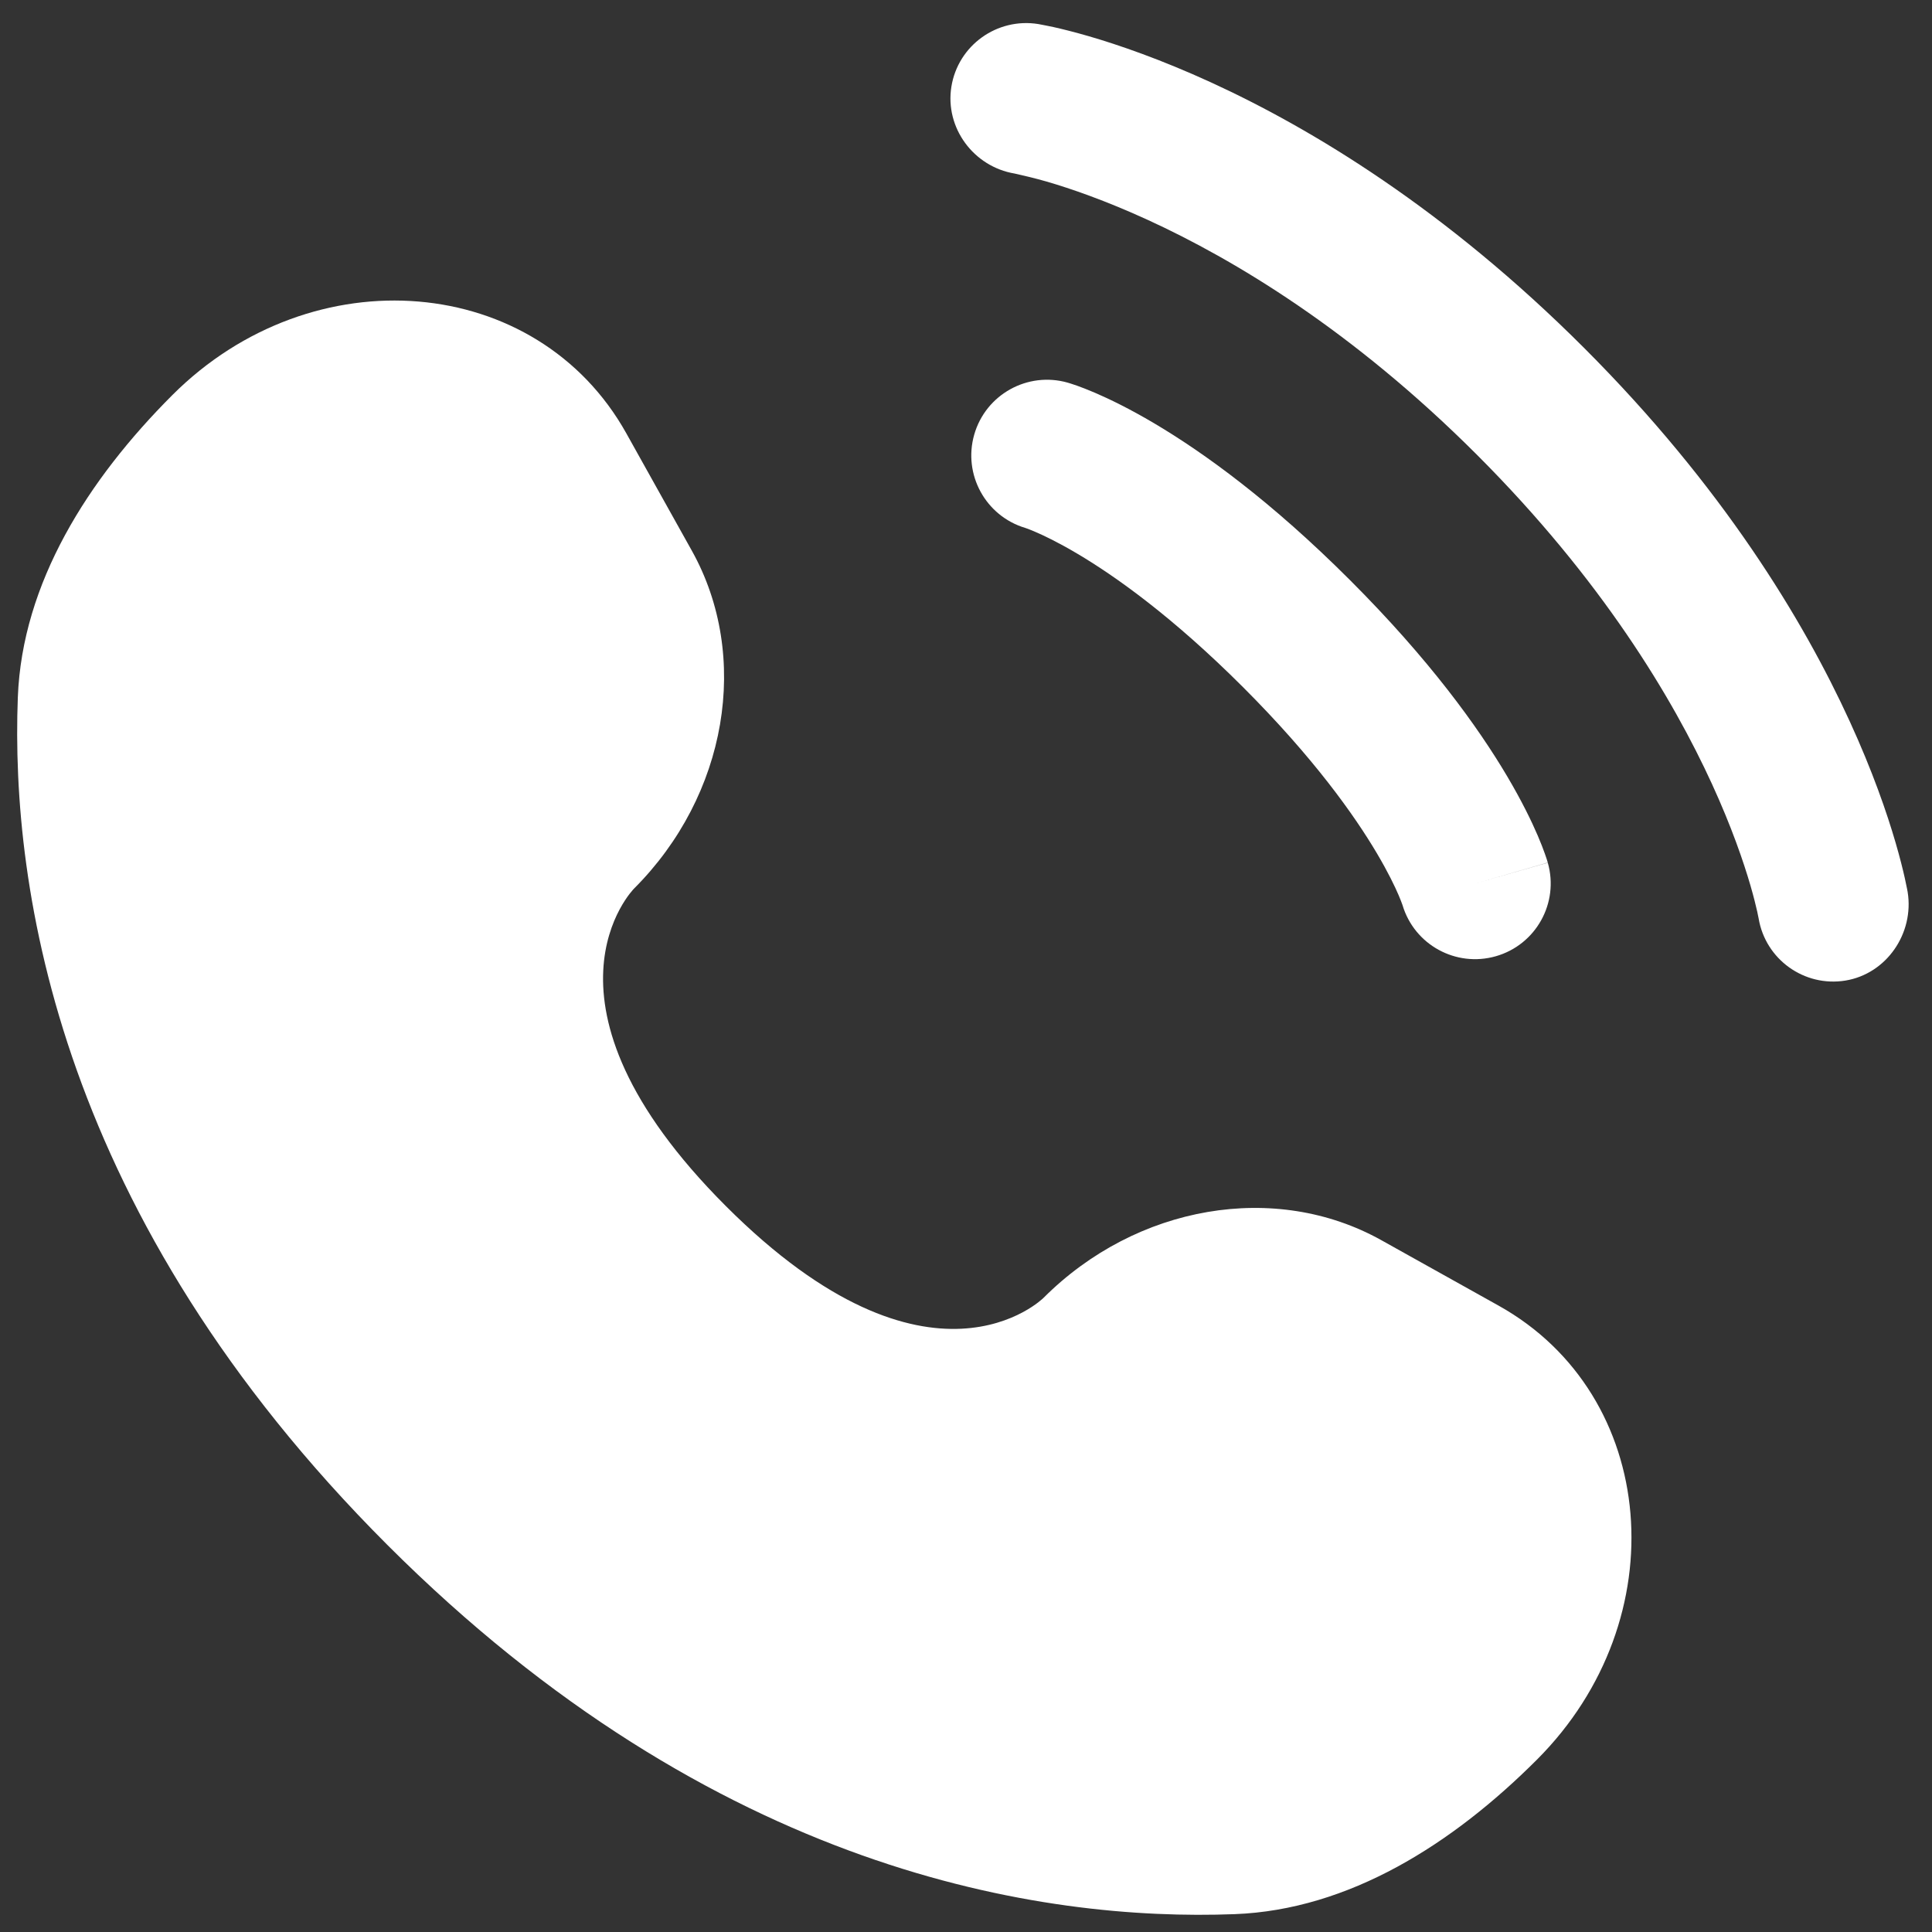
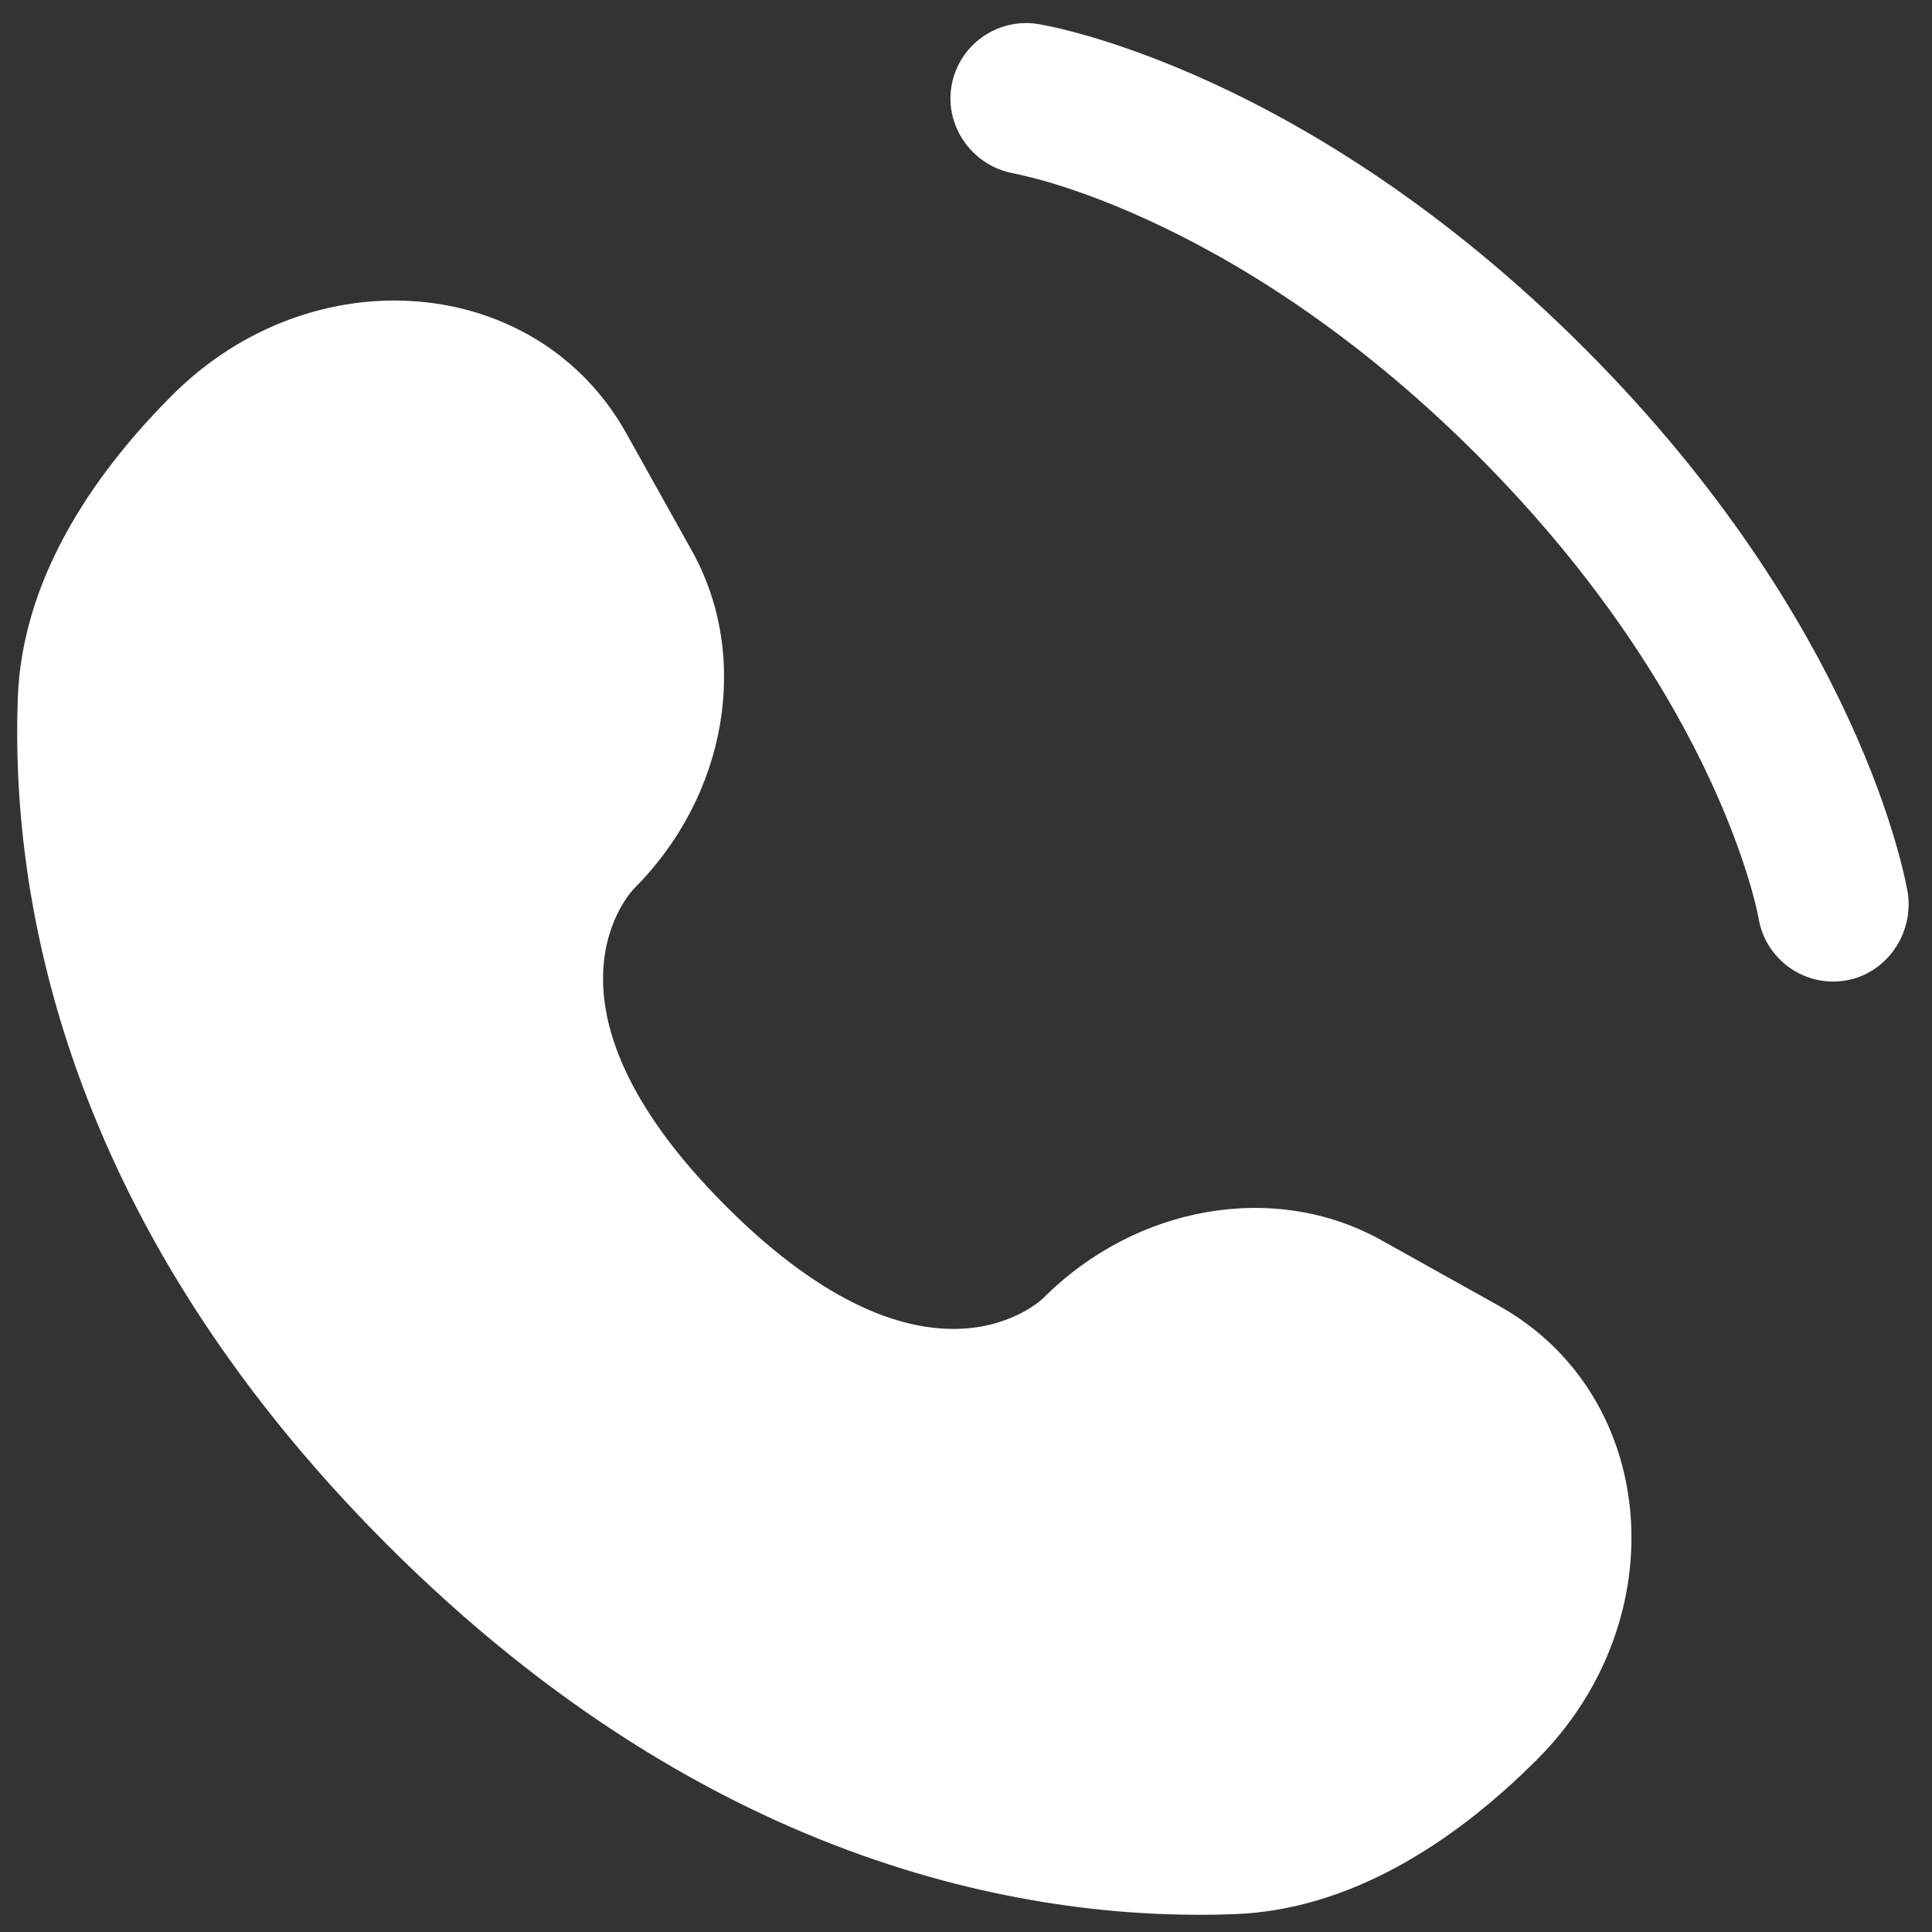
<svg xmlns="http://www.w3.org/2000/svg" width="75" height="75" viewBox="0 0 75 75" fill="none">
  <rect x="0" y="0" width="75" height="75" fill="#333333" stroke="none" />
  <path d="M24.314 16.822L26.856 21.376C29.15 25.487 28.229 30.879 24.616 34.492C24.616 34.492 20.234 38.875 28.179 46.821C36.122 54.764 40.508 50.384 40.508 50.384C44.121 46.771 49.513 45.85 53.624 48.144L58.178 50.686C64.385 54.15 65.118 62.854 59.663 68.31C56.385 71.588 52.368 74.139 47.929 74.307C40.455 74.591 27.763 72.7 15.032 59.968C2.301 47.236 0.409 34.545 0.692 27.071C0.861 22.632 3.412 18.616 6.69 15.337C12.146 9.882 20.85 10.615 24.314 16.822Z" fill="white" />
  <path d="M36.933 3.363C37.192 1.761 38.706 0.675 40.308 0.934C40.407 0.953 40.726 1.013 40.893 1.05C41.227 1.125 41.694 1.239 42.275 1.408C43.437 1.747 45.061 2.305 47.01 3.198C50.912 4.987 56.105 8.117 61.493 13.505C66.882 18.894 70.011 24.087 71.8 27.989C72.694 29.938 73.252 31.561 73.59 32.724C73.759 33.305 73.874 33.771 73.948 34.105C73.986 34.273 74.013 34.407 74.032 34.506L74.055 34.628C74.313 36.229 73.237 37.806 71.636 38.066C70.039 38.324 68.534 37.243 68.269 35.649C68.261 35.606 68.238 35.491 68.214 35.383C68.165 35.166 68.082 34.822 67.95 34.367C67.684 33.457 67.224 32.104 66.46 30.437C64.933 27.107 62.187 22.508 57.339 17.659C52.491 12.811 47.892 10.066 44.562 8.539C42.894 7.774 41.542 7.314 40.632 7.049C40.177 6.916 39.605 6.785 39.388 6.737C37.794 6.471 36.675 4.96 36.933 3.363Z" fill="white" />
-   <path fill-rule="evenodd" clip-rule="evenodd" d="M37.819 16.873C38.265 15.313 39.891 14.41 41.451 14.855L40.644 17.68C41.451 14.855 41.451 14.855 41.451 14.855L41.456 14.857L41.462 14.859L41.475 14.863L41.506 14.872L41.583 14.896C41.642 14.915 41.716 14.939 41.804 14.97C41.98 15.033 42.212 15.122 42.498 15.244C43.068 15.489 43.848 15.866 44.806 16.433C46.722 17.567 49.34 19.452 52.414 22.527C55.489 25.601 57.373 28.218 58.508 30.135C59.074 31.093 59.452 31.872 59.697 32.443C59.819 32.728 59.908 32.961 59.97 33.137C60.002 33.225 60.026 33.298 60.045 33.357L60.069 33.435L60.078 33.465L60.082 33.478L60.083 33.484C60.083 33.484 60.085 33.49 57.261 34.297L60.085 33.49C60.531 35.05 59.627 36.676 58.068 37.121C56.521 37.563 54.909 36.679 54.448 35.144L54.433 35.101C54.412 35.042 54.369 34.927 54.297 34.757C54.152 34.419 53.889 33.866 53.452 33.127C52.579 31.652 51.001 29.422 48.26 26.681C45.518 23.939 43.289 22.362 41.813 21.489C41.075 21.052 40.522 20.789 40.183 20.644C40.014 20.571 39.898 20.528 39.839 20.507L39.797 20.493C38.262 20.031 37.377 18.42 37.819 16.873Z" fill="white" />
</svg>